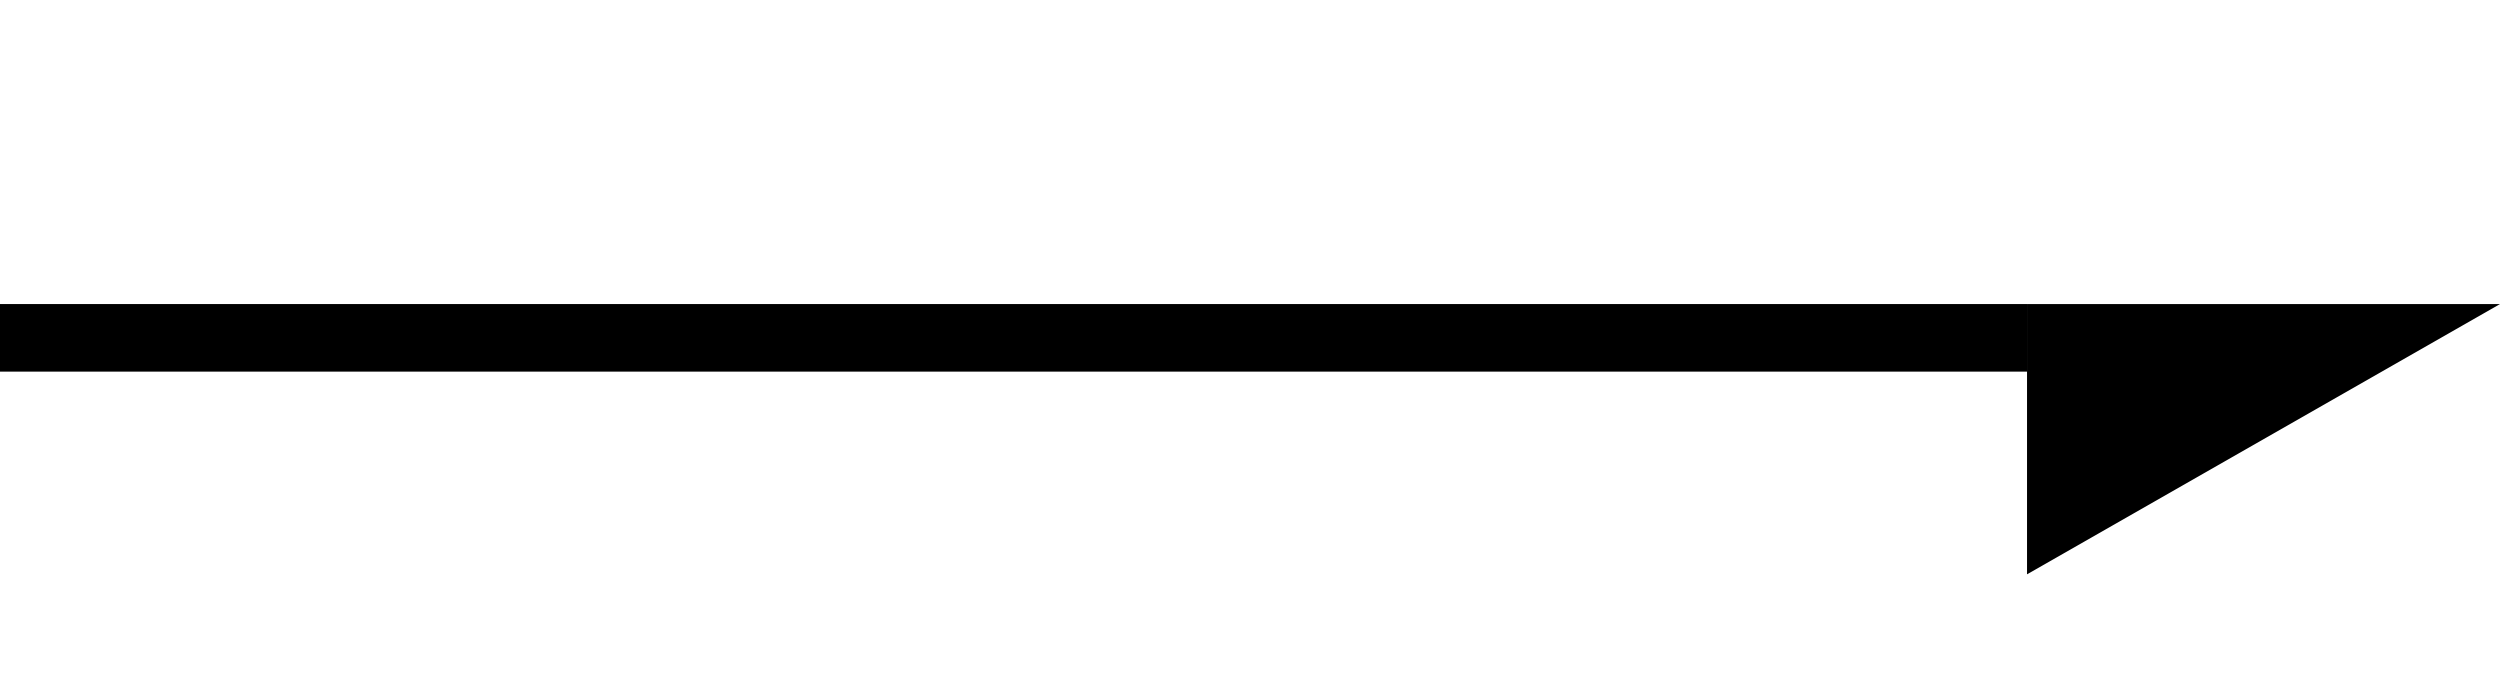
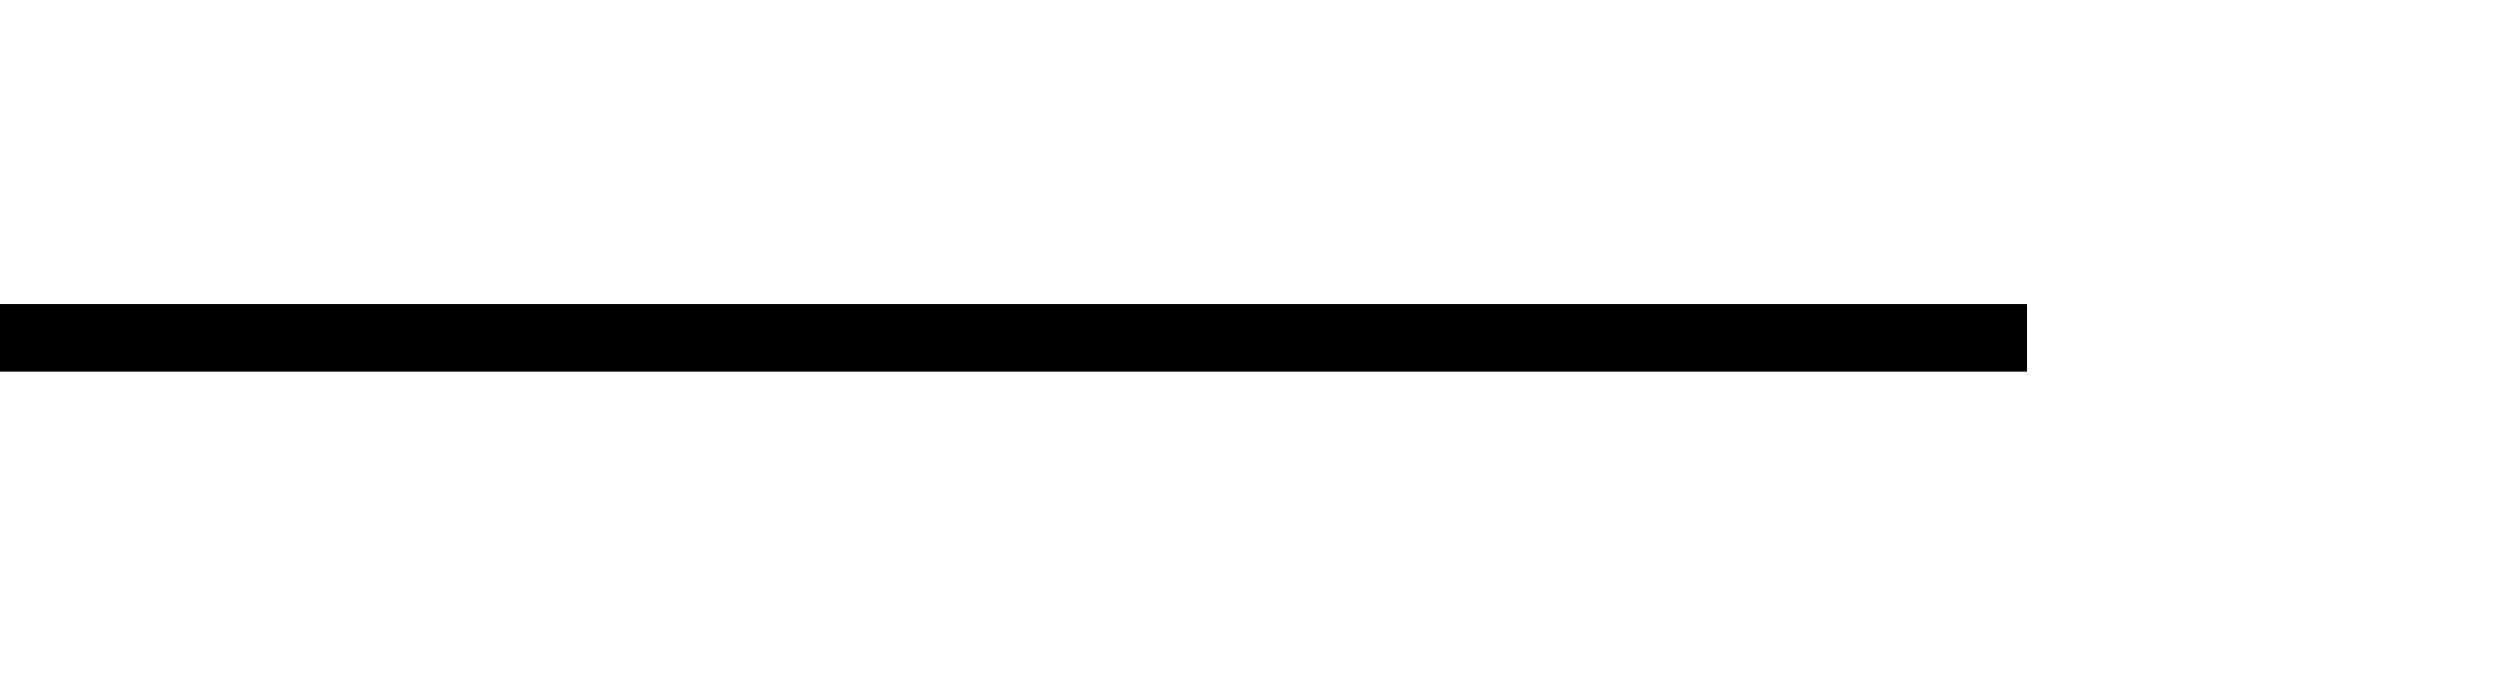
<svg xmlns="http://www.w3.org/2000/svg" id="_レイヤー_2" data-name="レイヤー 2" viewBox="0 0 37 10">
  <defs>
    <style>
      .cls-1 {
        fill: none;
      }
    </style>
  </defs>
  <g id="design">
    <g>
      <g>
        <rect y="4.5" width="30" height="1" transform="translate(30 10) rotate(180)" />
-         <polygon points="30 8.5 37 4.5 30 4.5 30 8.5" />
      </g>
-       <rect class="cls-1" width="37" height="10" />
    </g>
  </g>
</svg>